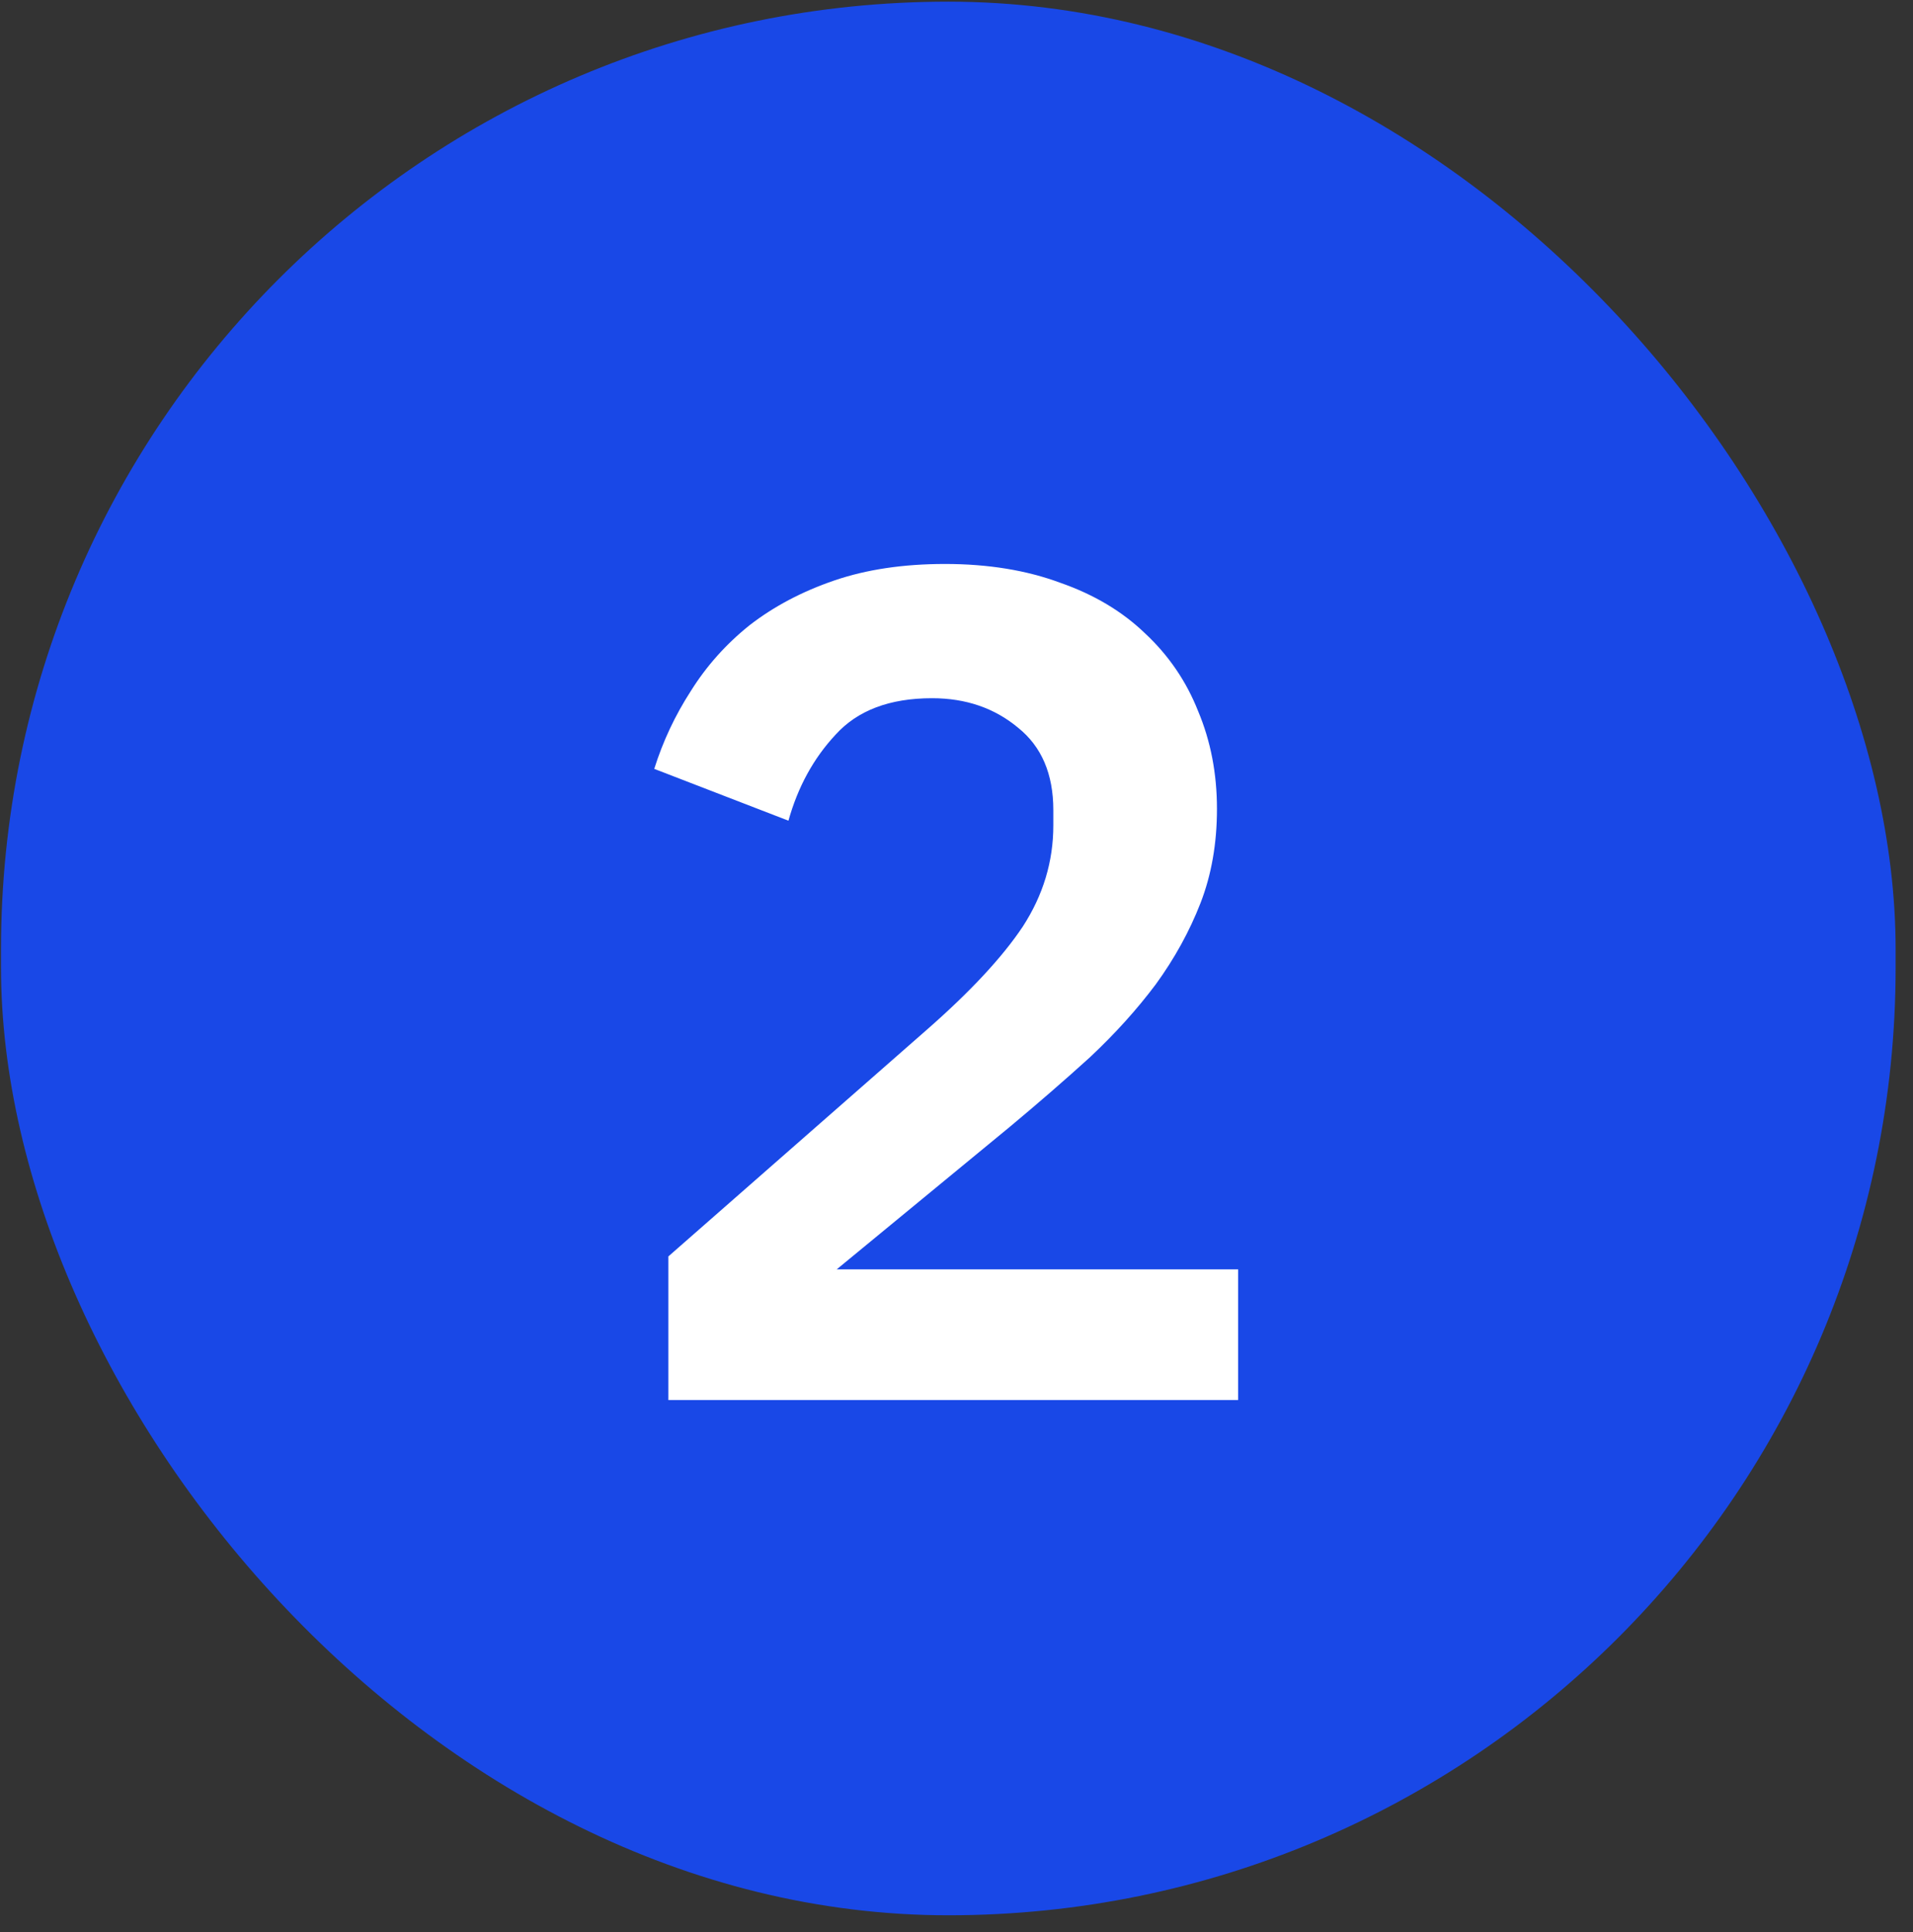
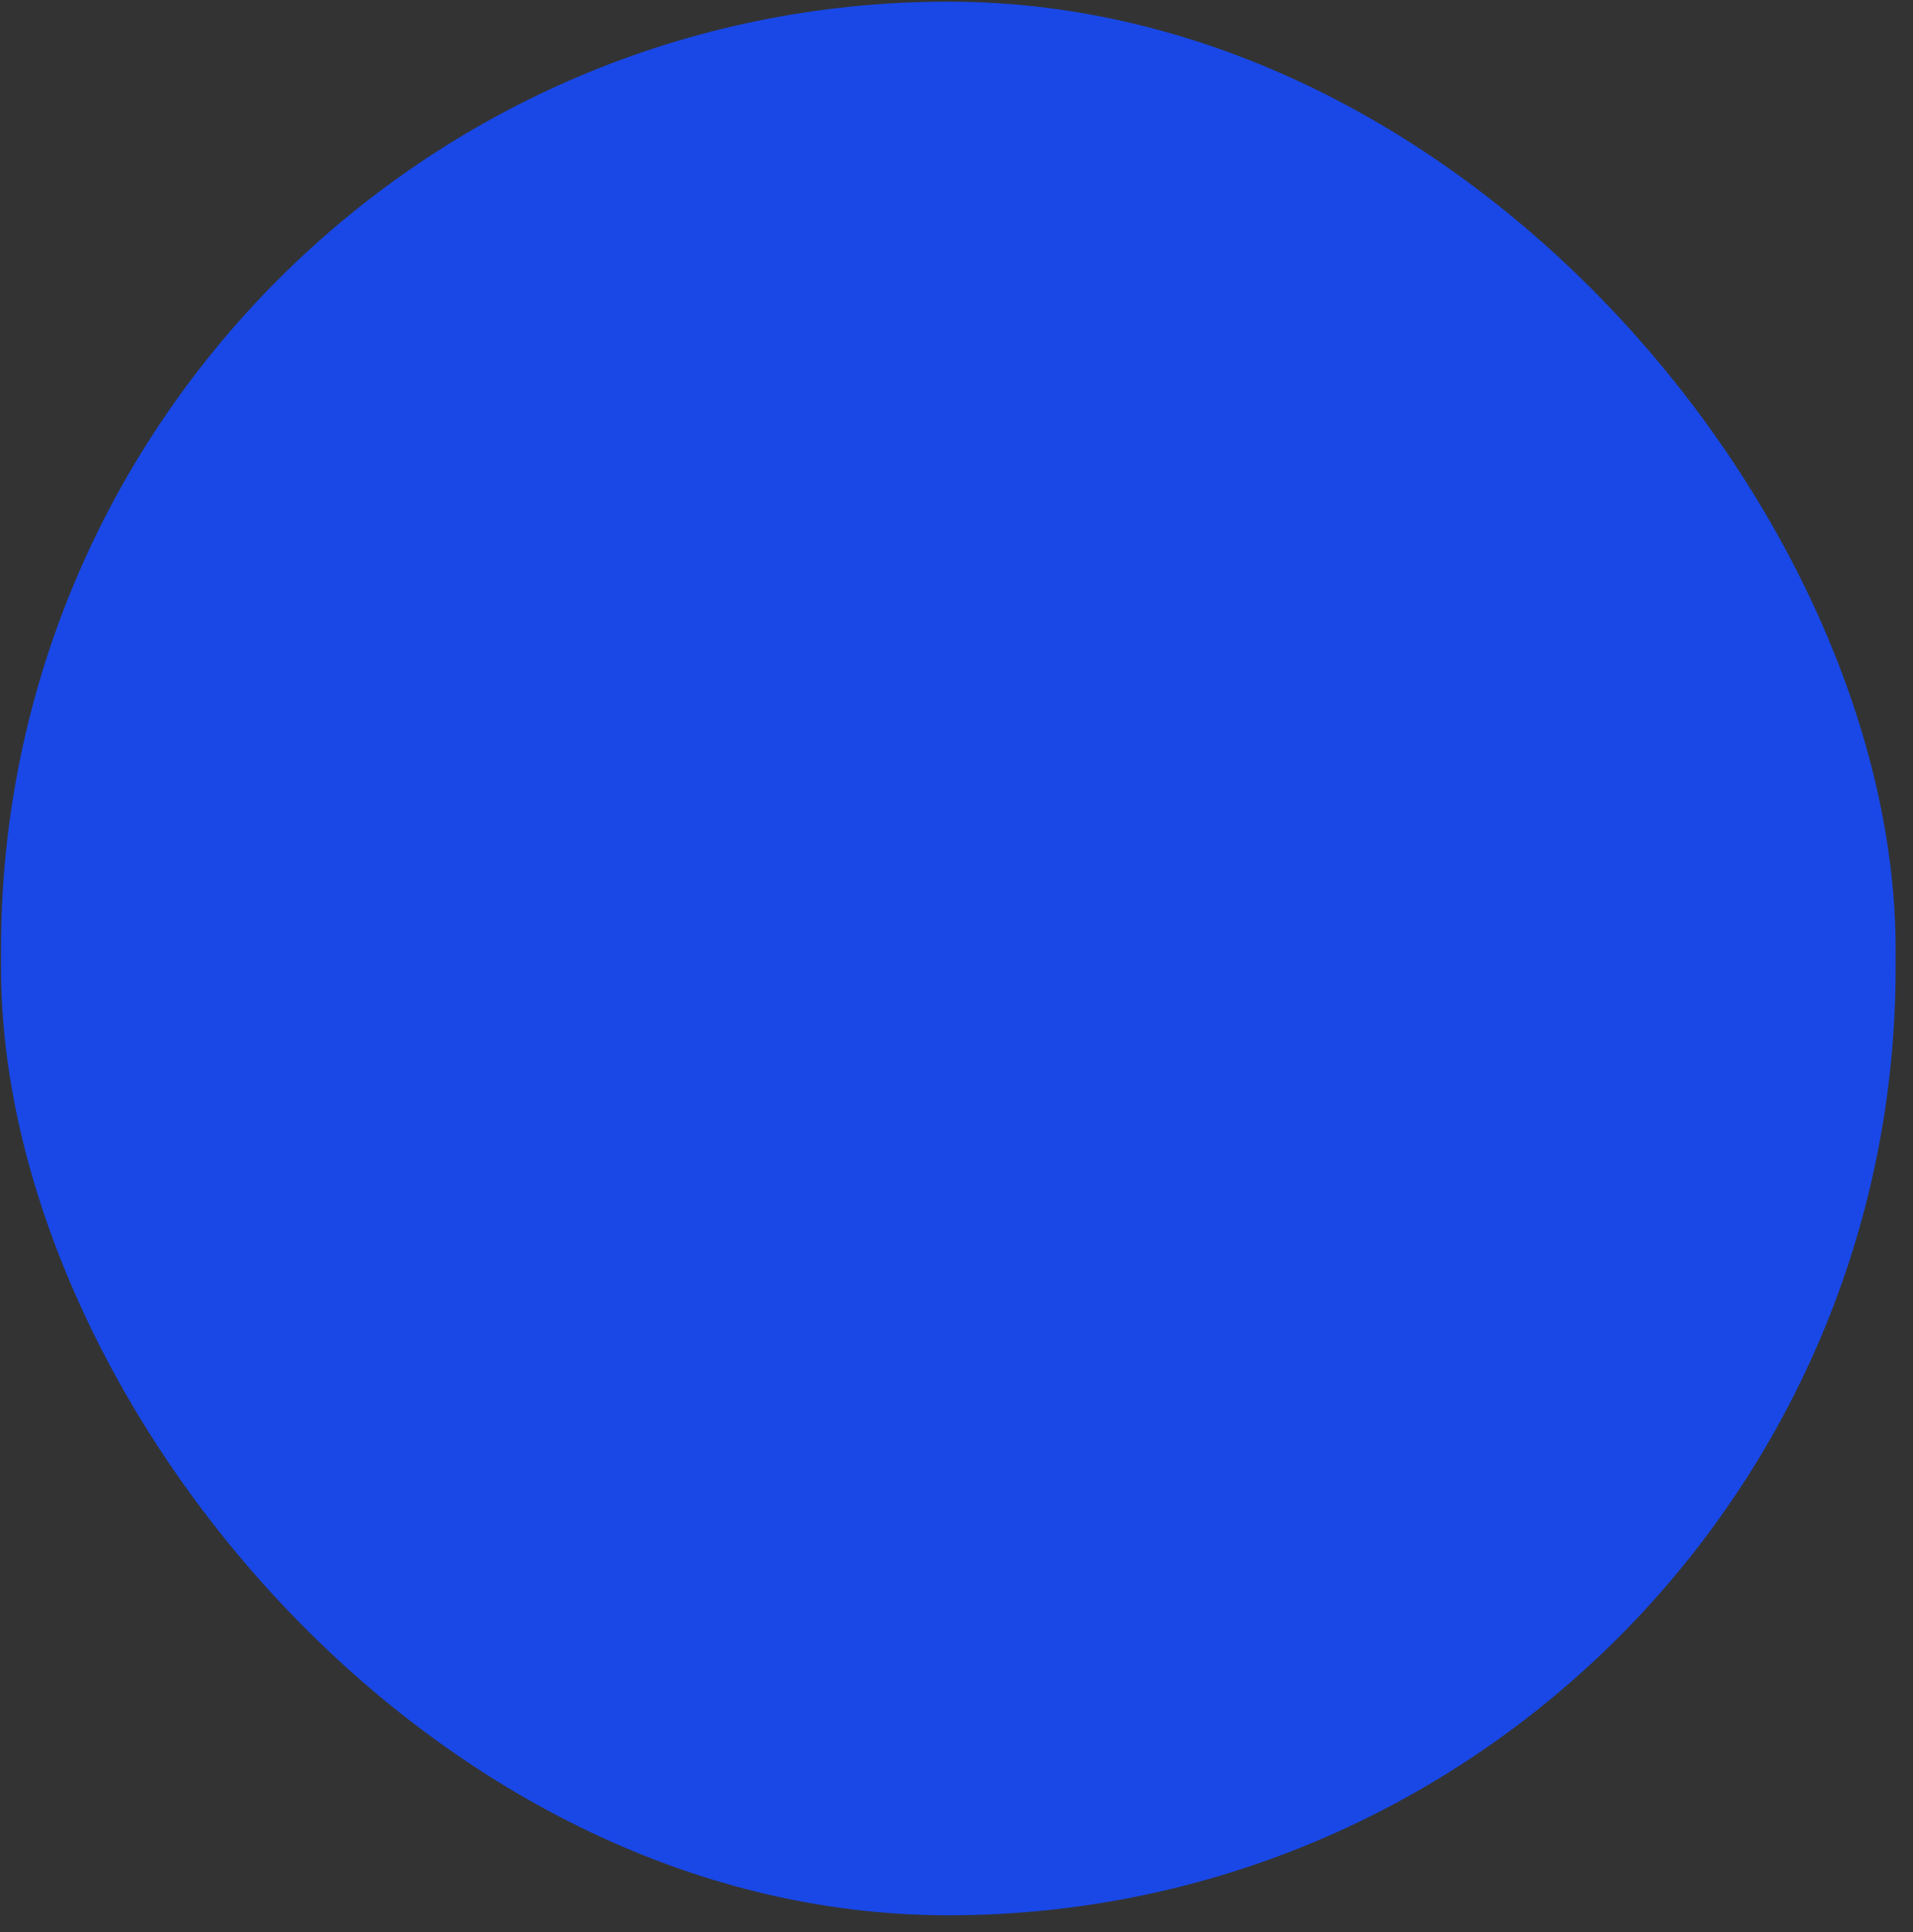
<svg xmlns="http://www.w3.org/2000/svg" width="104" height="105" viewBox="0 0 104 105" fill="none">
  <rect x="0" y="0" width="104" height="105" fill="#333333" stroke="none" />
  <rect x="0.055" y="0.09" width="103" height="104" rx="51.5" fill="#1948E7" />
-   <path d="M67.312 76.09H36.336V68.282L50.352 55.994C52.741 53.904 54.49 52.026 55.6 50.362C56.709 48.656 57.264 46.821 57.264 44.858V44.026C57.264 42.064 56.624 40.57 55.344 39.546C54.064 38.48 52.506 37.946 50.672 37.946C48.368 37.946 46.618 38.608 45.424 39.93C44.229 41.21 43.376 42.768 42.864 44.602L35.568 41.786C36.037 40.293 36.698 38.885 37.552 37.562C38.405 36.197 39.472 35.002 40.752 33.978C42.074 32.954 43.61 32.144 45.36 31.546C47.109 30.949 49.114 30.65 51.376 30.65C53.722 30.65 55.813 30.992 57.648 31.674C59.482 32.314 61.018 33.232 62.256 34.426C63.536 35.621 64.496 37.029 65.136 38.65C65.818 40.272 66.16 42.042 66.16 43.962C66.16 45.84 65.861 47.546 65.264 49.082C64.666 50.618 63.856 52.09 62.832 53.498C61.808 54.864 60.613 56.186 59.248 57.466C57.882 58.704 56.432 59.962 54.896 61.242L45.488 68.986H67.312V76.09Z" fill="white" />
</svg>